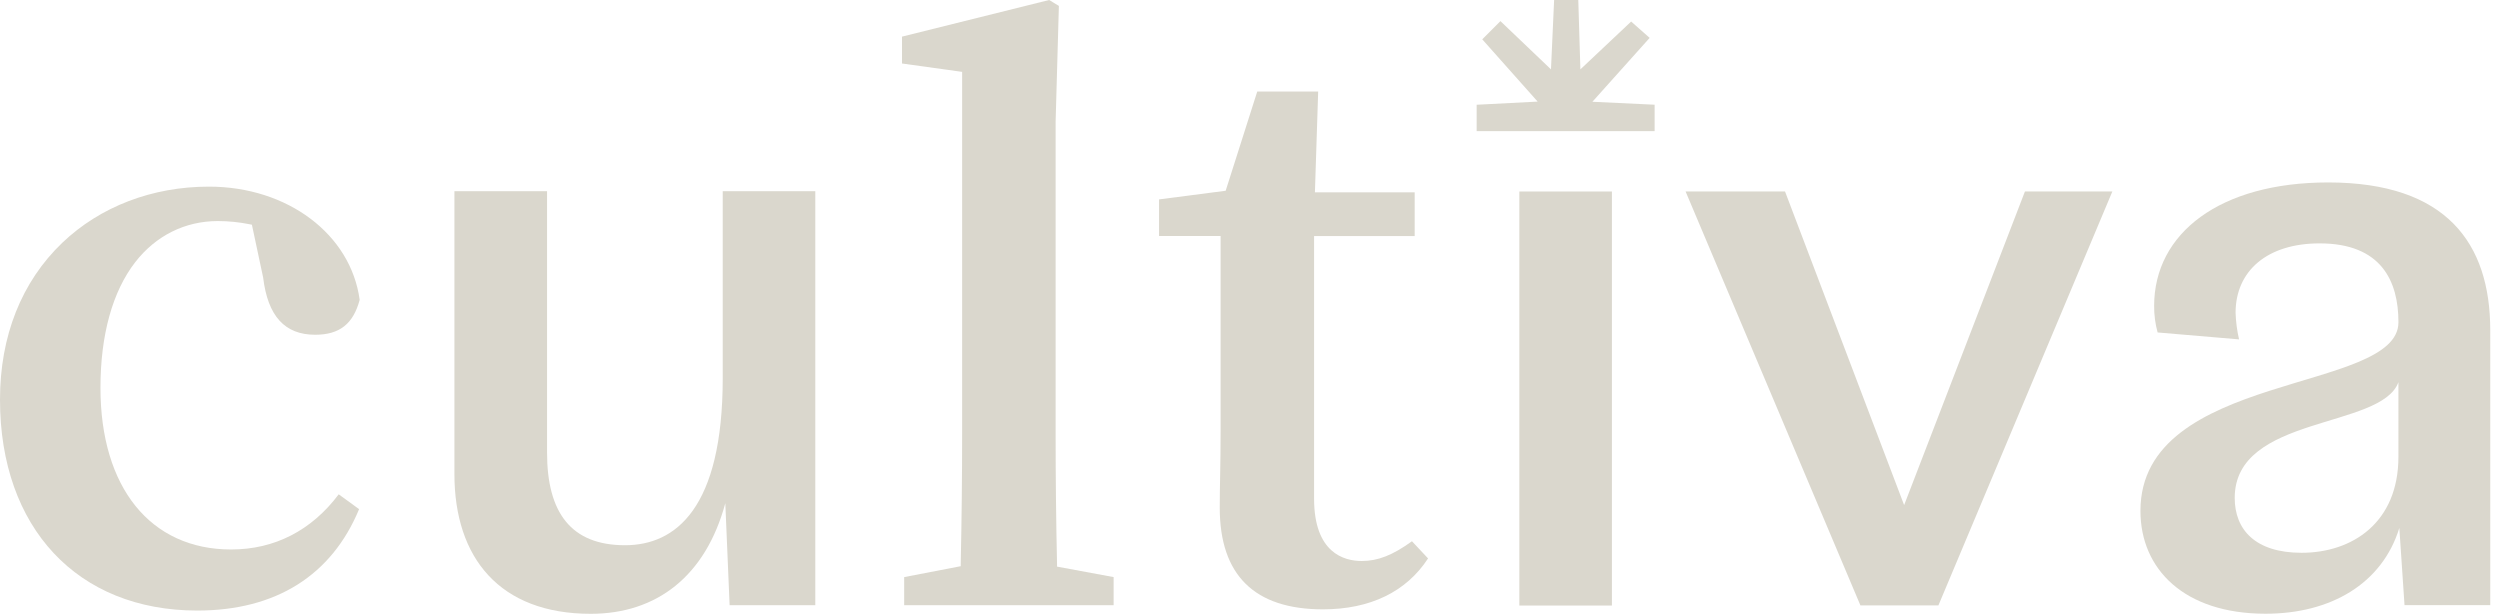
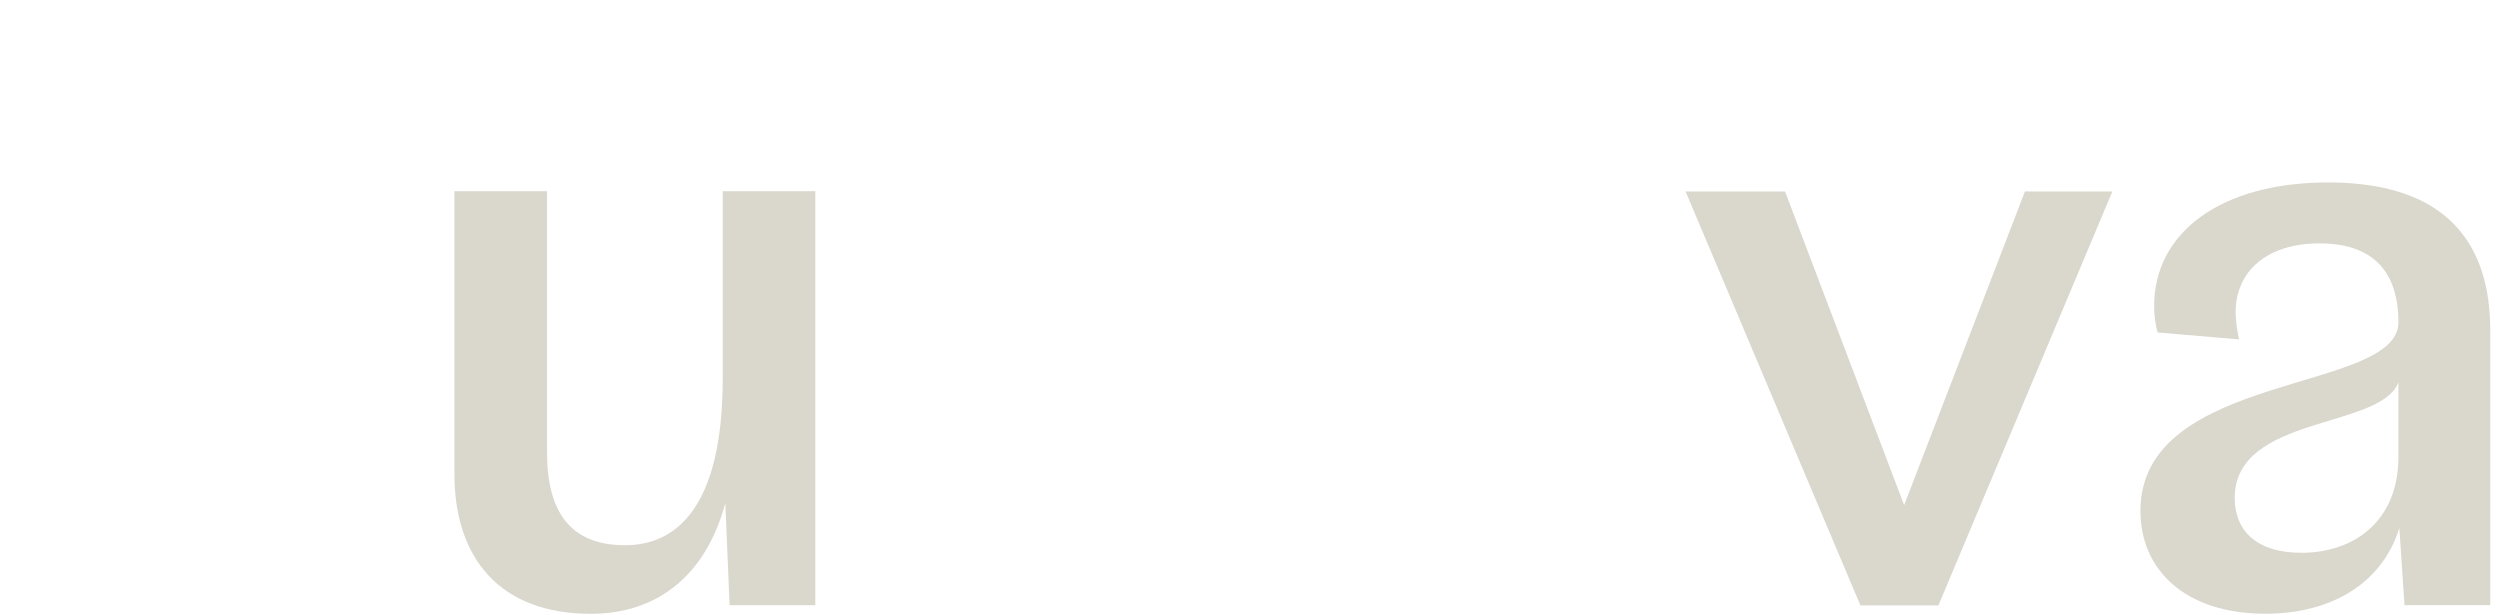
<svg xmlns="http://www.w3.org/2000/svg" width="130" height="32" viewBox="0 0 130 32" fill="none">
  <path d="M37.582 9.943V19.659C37.582 26.435 35.131 28.352 32.501 28.352C29.694 28.352 28.447 26.657 28.447 23.539V9.943H23.63V24.651C23.63 29.021 25.993 31.918 30.719 31.918C34.15 31.918 36.692 29.957 37.716 26.168L37.94 31.471H42.396V9.943H37.582Z" fill="#DAD7CD" />
  <path d="M105.297 9.956L99.015 26.265L92.821 9.956H87.65L96.742 31.481H100.797L109.843 9.956H105.297Z" fill="#DAD7CD" />
  <path d="M121.064 9.487C115.447 9.487 112.015 12.119 112.015 15.908C112.012 16.374 112.073 16.838 112.196 17.288L116.431 17.648C116.326 17.195 116.266 16.732 116.25 16.266C116.25 14.082 117.899 12.656 120.619 12.656C123.829 12.656 124.719 14.617 124.719 16.757C124.719 20.456 111.303 19.299 111.303 26.564C111.303 29.595 113.577 31.914 117.811 31.914C121.199 31.914 123.873 30.353 124.765 27.454L125.035 31.467H129.493V17.156C129.488 12.652 127.215 9.487 121.064 9.487ZM124.718 23.752C124.718 27.184 122.312 28.745 119.681 28.745C117.275 28.745 116.205 27.541 116.205 25.892C116.205 21.567 123.828 22.326 124.718 19.873V23.752Z" fill="#DAD7CD" />
-   <path d="M86.04 5.445V6.82H76.786V5.447L79.958 5.283L77.077 2.045L78.022 1.098L80.651 3.607L80.814 0H82.071L82.18 3.607L84.82 1.12L85.782 1.97L82.805 5.292L86.04 5.445Z" fill="#DAD7CD" />
-   <path d="M17.613 25.704L18.673 26.476C17.243 29.926 14.338 31.749 10.258 31.749C4.027 31.749 0 27.443 0 20.78C0 17.47 1.12 14.653 3.238 12.625C5.21 10.742 7.918 9.705 10.864 9.705C14.948 9.705 18.24 12.178 18.703 15.592C18.368 16.848 17.652 17.407 16.387 17.407C14.81 17.407 13.925 16.439 13.684 14.434L13.099 11.685L12.988 11.663C12.441 11.552 11.883 11.495 11.324 11.495C9.627 11.495 8.103 12.253 7.033 13.632C5.85 15.158 5.224 17.416 5.224 20.167C5.224 25.352 7.826 28.573 12.016 28.573C14.271 28.576 16.204 27.584 17.613 25.704Z" fill="#DAD7CD" />
-   <path d="M57.908 30.009V31.471H47.017V30.009L49.958 29.442V29.303C50.007 27.044 50.031 24.763 50.031 22.524V3.737L46.904 3.302V1.905L54.556 0L55.062 0.307L54.892 6.33V22.526C54.892 24.778 54.916 27.061 54.966 29.322V29.464L57.908 30.009Z" fill="#DAD7CD" />
-   <path d="M74.259 29.038C73.131 30.771 71.246 31.686 68.794 31.686C65.233 31.686 63.427 29.909 63.427 26.402C63.427 25.811 63.437 25.269 63.448 24.69C63.46 24.011 63.471 23.309 63.471 22.406V12.273H60.271V10.369L63.735 9.919L65.377 4.759H68.545L68.376 10.002H73.563V12.275H68.332V25.928C68.332 28.747 69.885 29.172 70.809 29.172C71.649 29.172 72.414 28.873 73.422 28.145L74.259 29.038Z" fill="#DAD7CD" />
-   <path d="M83.82 9.958H79.006V31.488H83.82V9.958Z" fill="#DAD7CD" />
</svg>